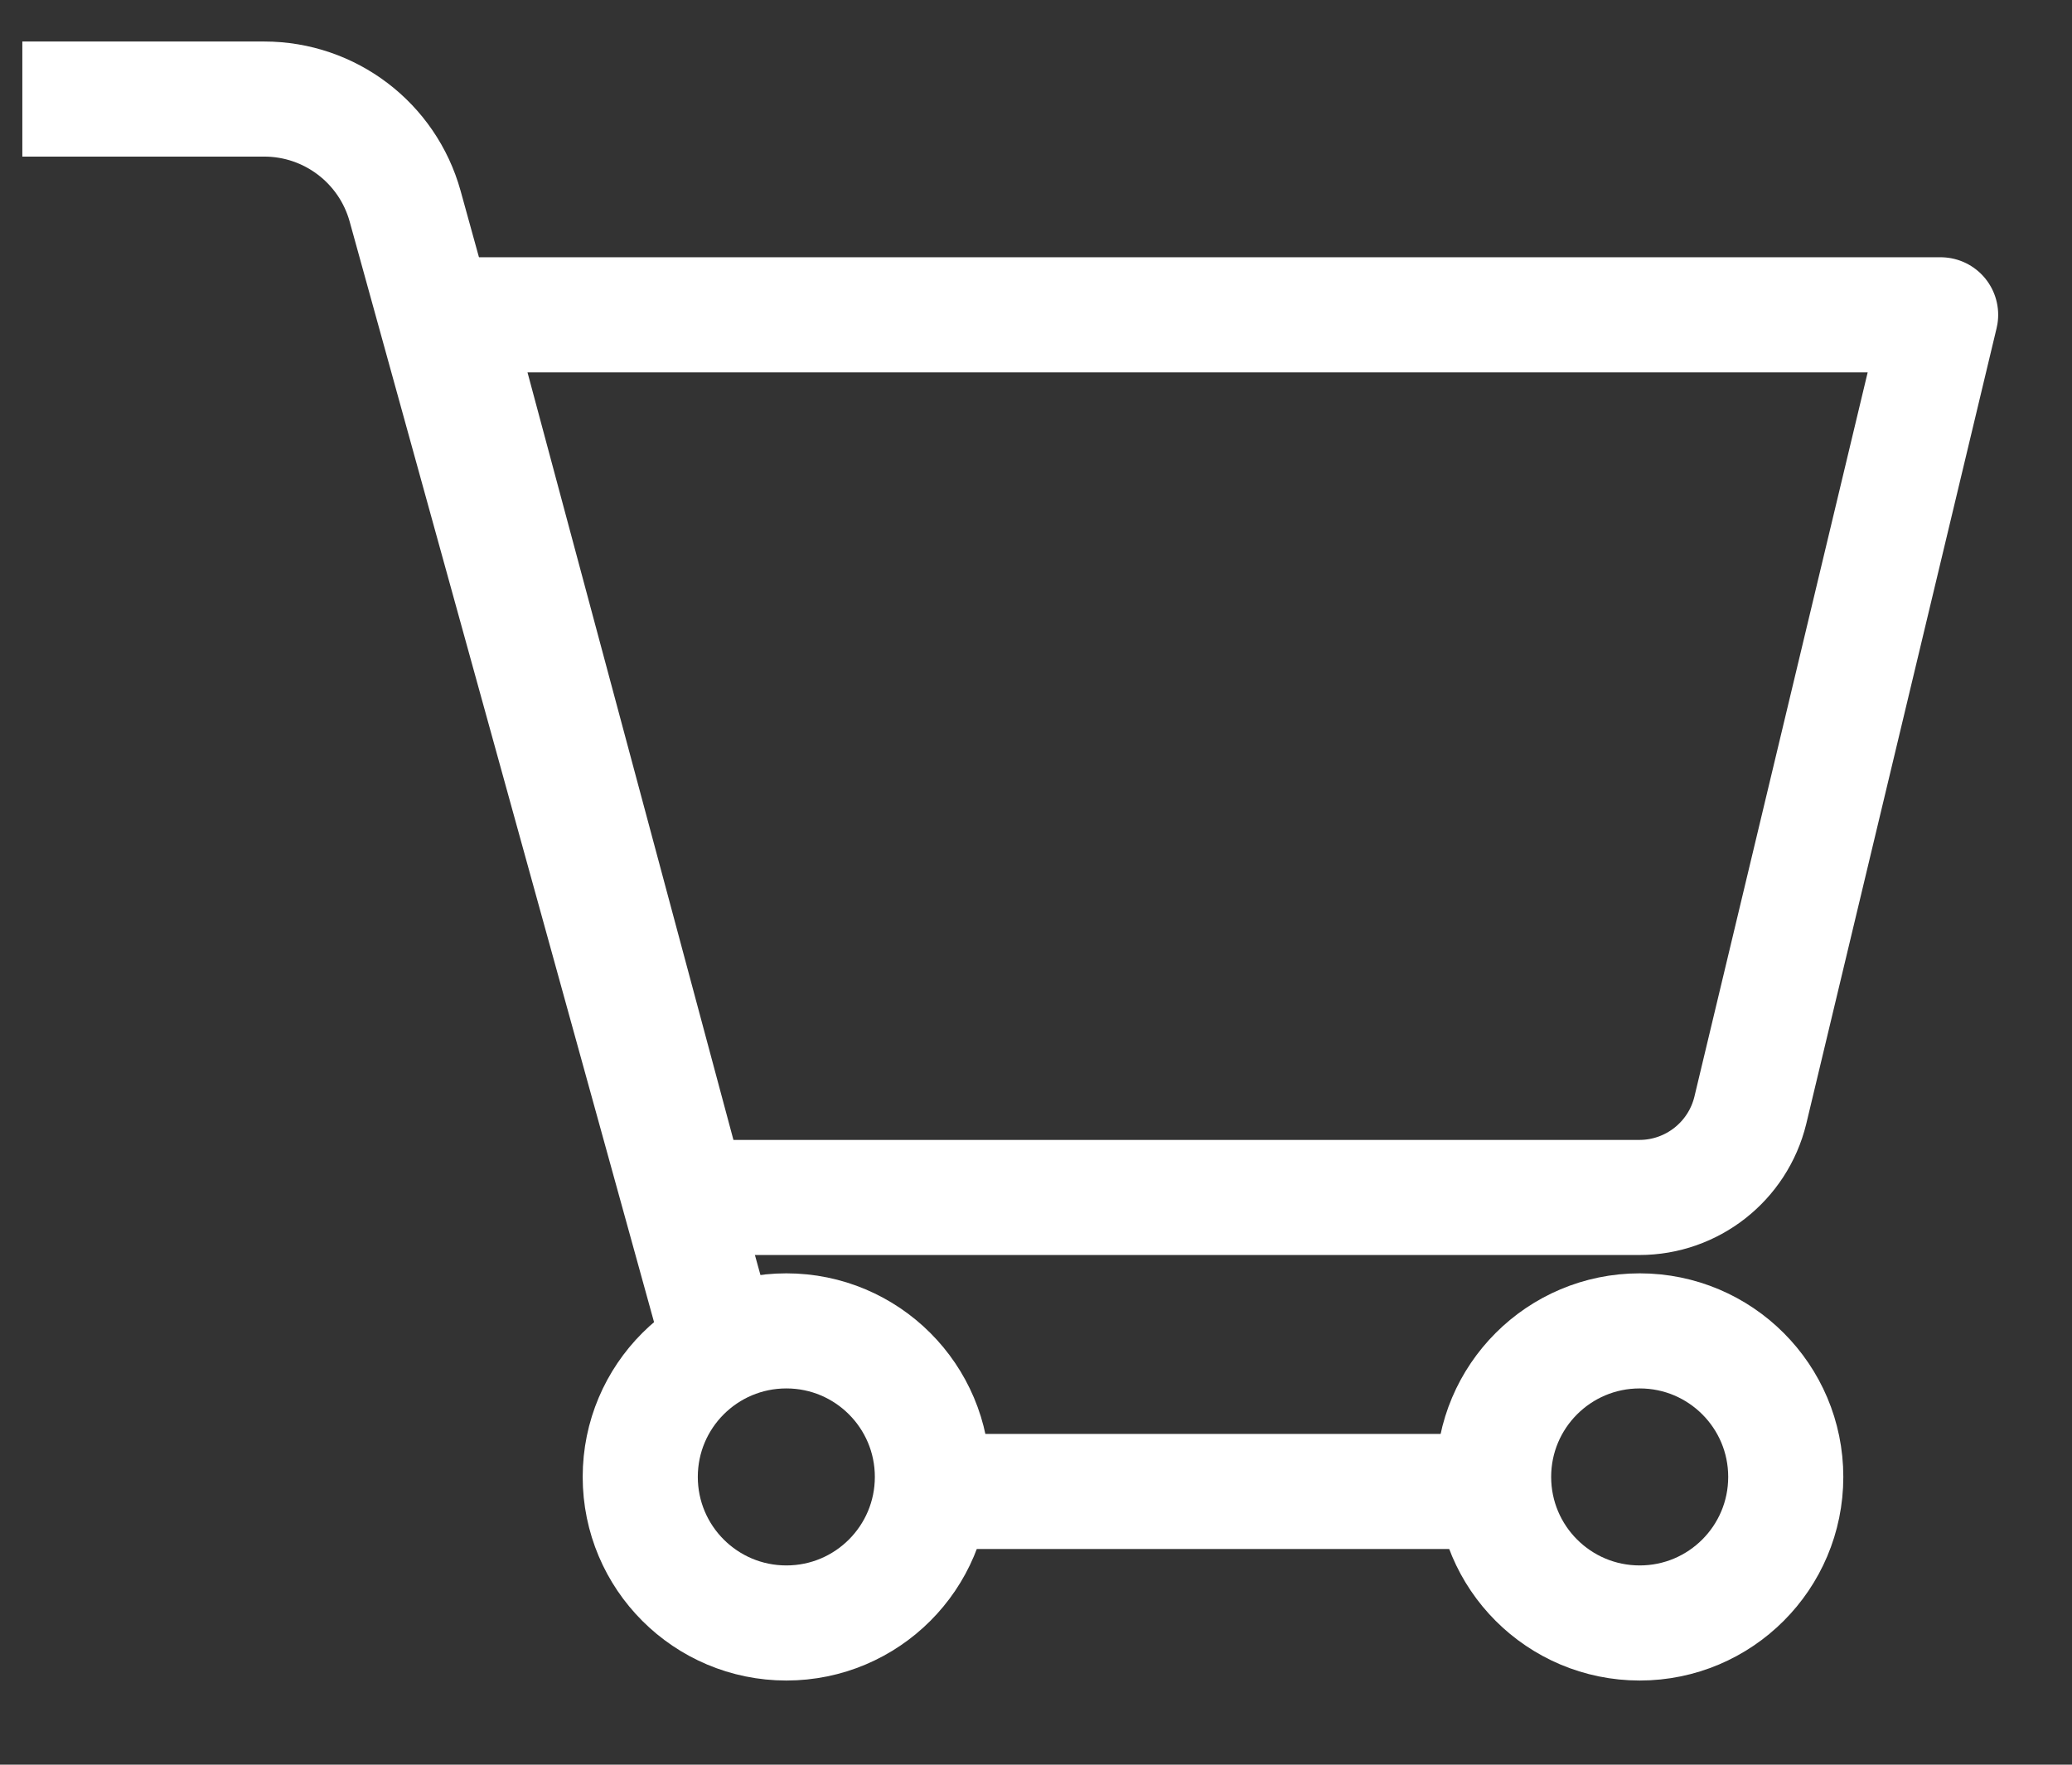
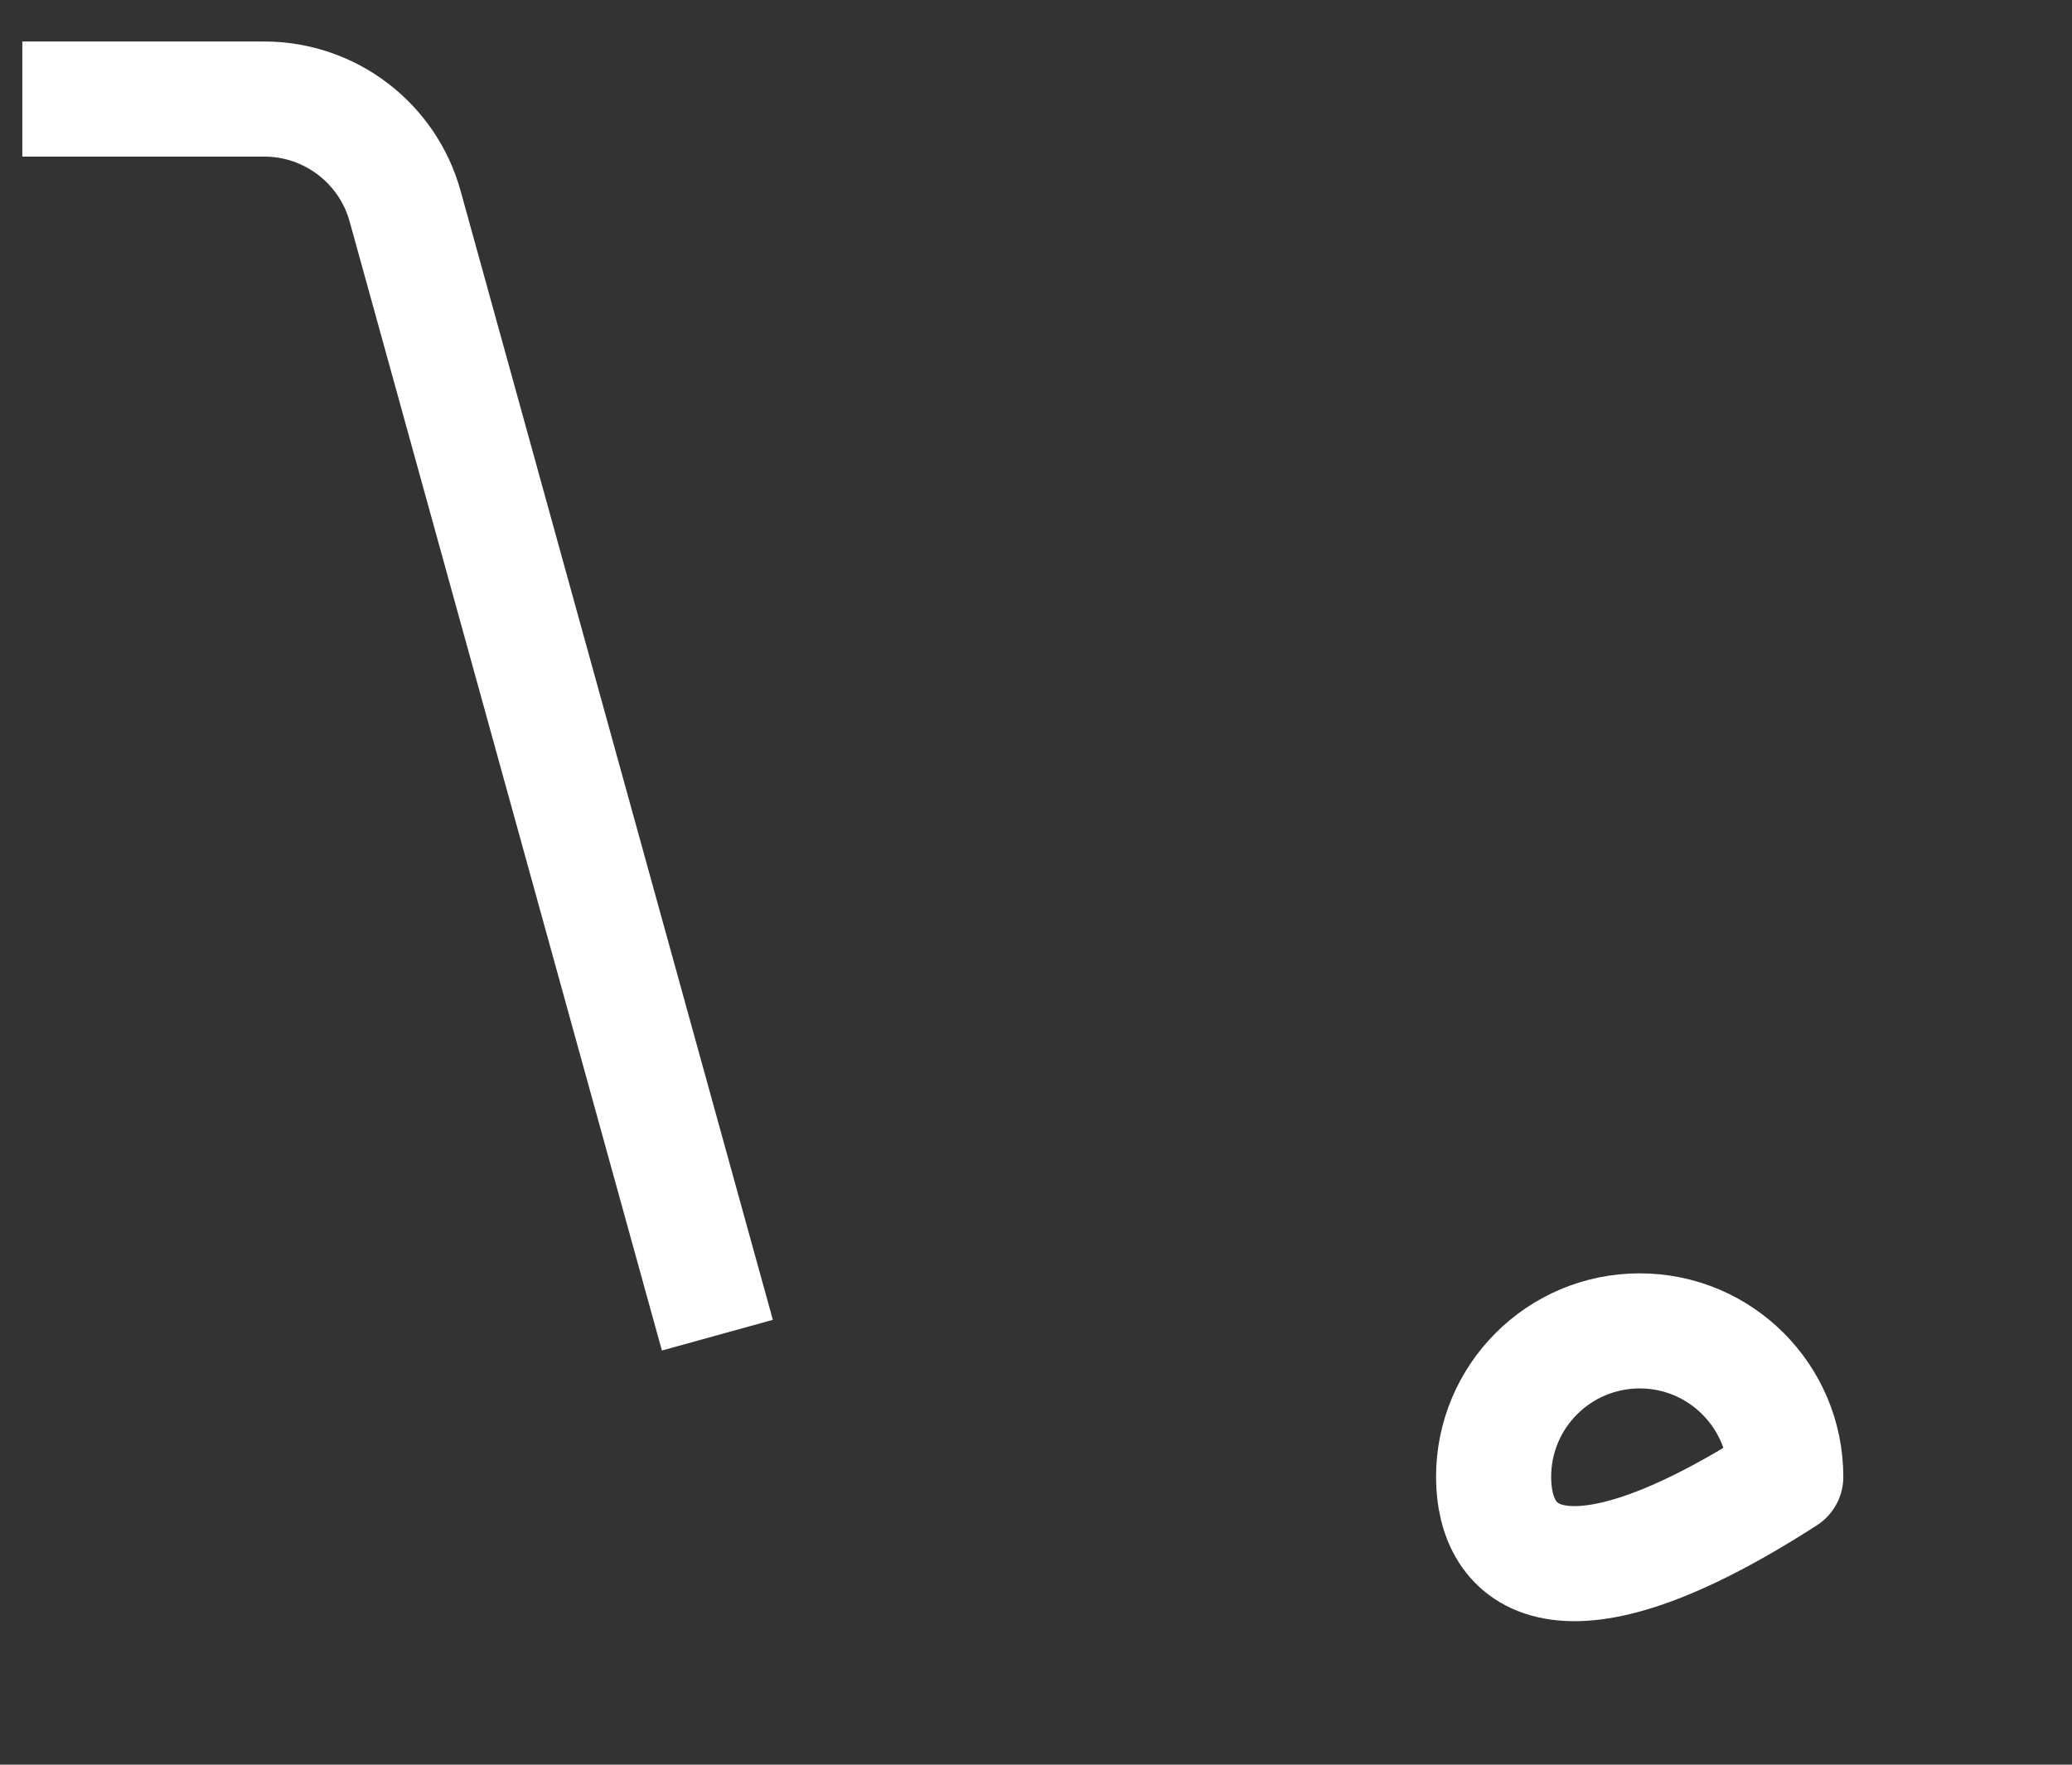
<svg xmlns="http://www.w3.org/2000/svg" width="27px" height="23px" viewBox="0 0 27 23" version="1.1">
  <rect x="0" y="0" width="27" height="23" fill="#333333" stroke="none" />
  <title>E84D1AC1-0772-4587-A866-BEF01C4506A9</title>
  <g id="Base-Pages" stroke="none" stroke-width="1" fill="none" fill-rule="evenodd" stroke-linejoin="round">
    <g id="Home2" transform="translate(-1408, -40)" stroke="#FFFFFF" stroke-width="1.5">
      <g id="Top-Navigation" transform="translate(0, 29)">
        <g id="top-navigation">
          <g id="Group-2" transform="translate(1404, 12)">
            <g id="uico-cart" transform="translate(4, 0)">
-               <line x1="12.276" y1="18.439" x2="19.349" y2="18.439" id="Stroke-1" />
              <g id="Group-10" transform="translate(0, 0.095)">
                <path d="M0.291,0.196 L3.443,0.196 C4.299,0.196 5.05,0.767 5.279,1.592 L9.348,16.307" id="Stroke-2" />
-                 <path d="M5.896,3.008 L25.288,3.008 L22.808,13.377 C22.645,14.043 22.048,14.512 21.363,14.512 L8.982,14.512 L5.896,3.008 Z" id="Stroke-4" />
-                 <path d="M12.15,18.154 C12.15,19.206 11.298,20.058 10.247,20.058 C9.195,20.058 8.343,19.206 8.343,18.154 C8.343,17.103 9.195,16.251 10.247,16.251 C11.298,16.251 12.15,17.103 12.15,18.154 Z" id="Stroke-6" />
-                 <path d="M23.27,18.154 C23.27,19.206 22.418,20.058 21.367,20.058 C20.315,20.058 19.463,19.206 19.463,18.154 C19.463,17.103 20.315,16.251 21.367,16.251 C22.418,16.251 23.27,17.103 23.27,18.154 Z" id="Stroke-8" />
+                 <path d="M23.27,18.154 C20.315,20.058 19.463,19.206 19.463,18.154 C19.463,17.103 20.315,16.251 21.367,16.251 C22.418,16.251 23.27,17.103 23.27,18.154 Z" id="Stroke-8" />
              </g>
            </g>
          </g>
        </g>
      </g>
    </g>
  </g>
</svg>